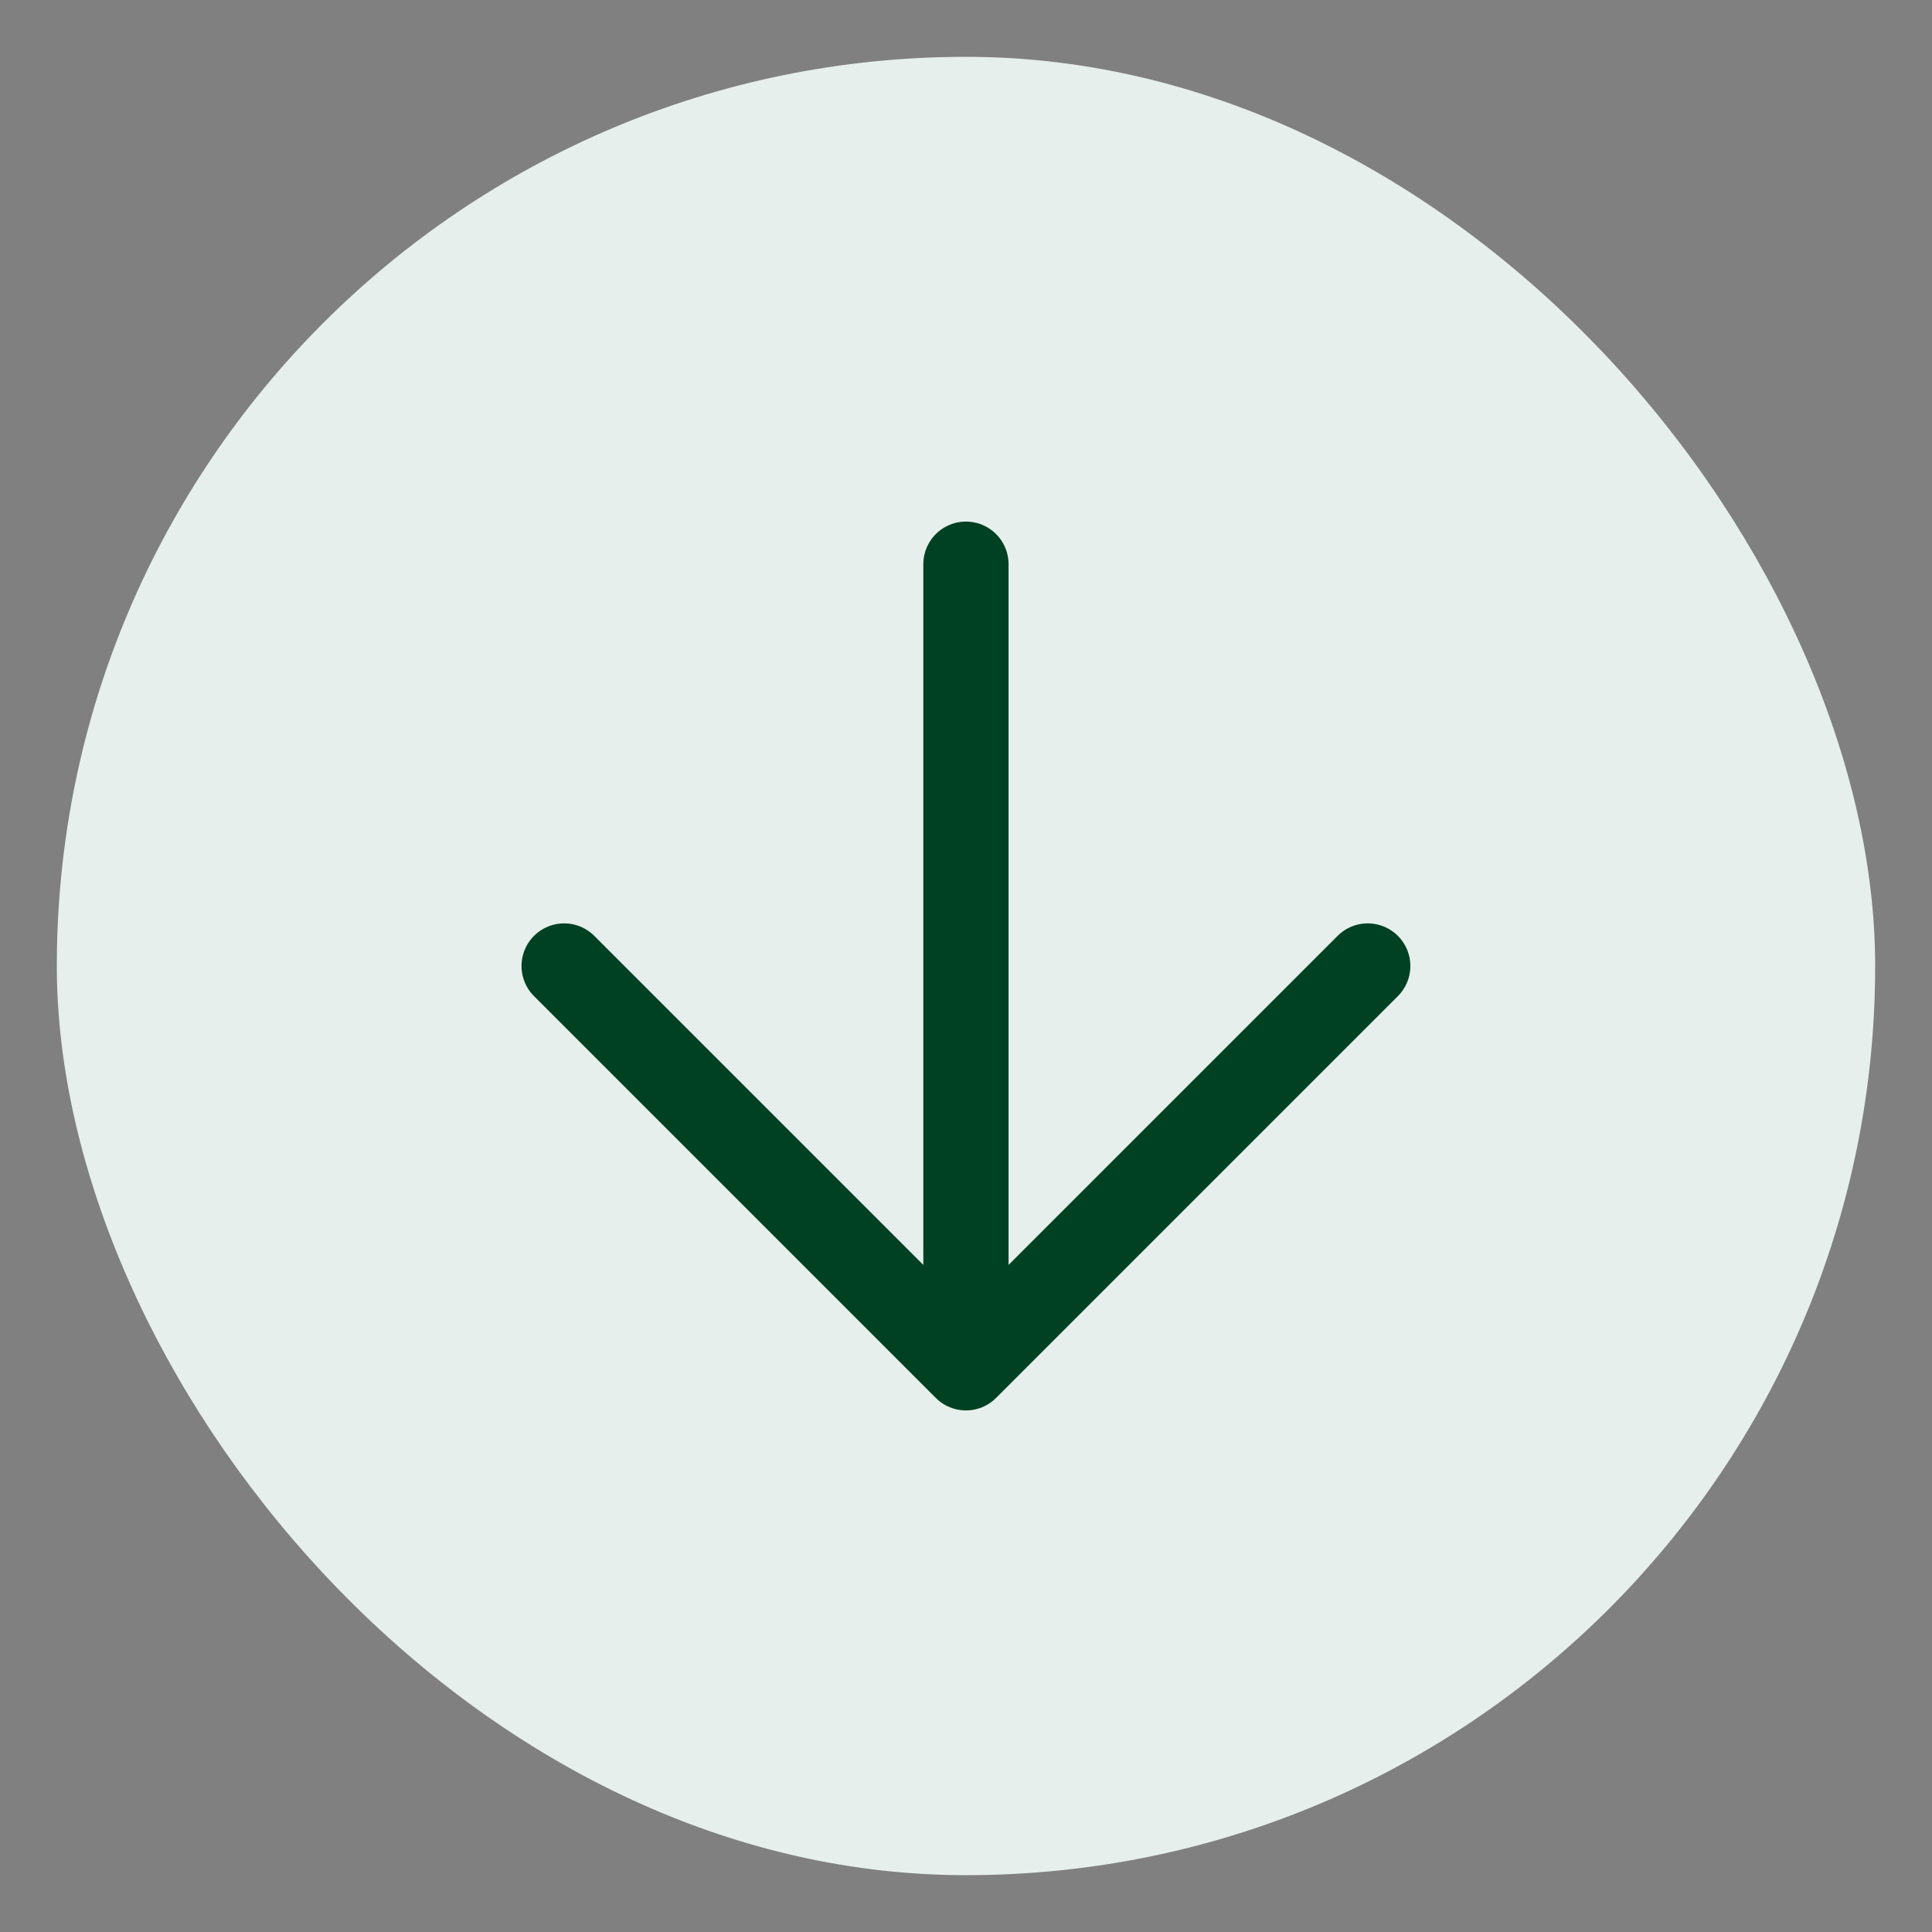
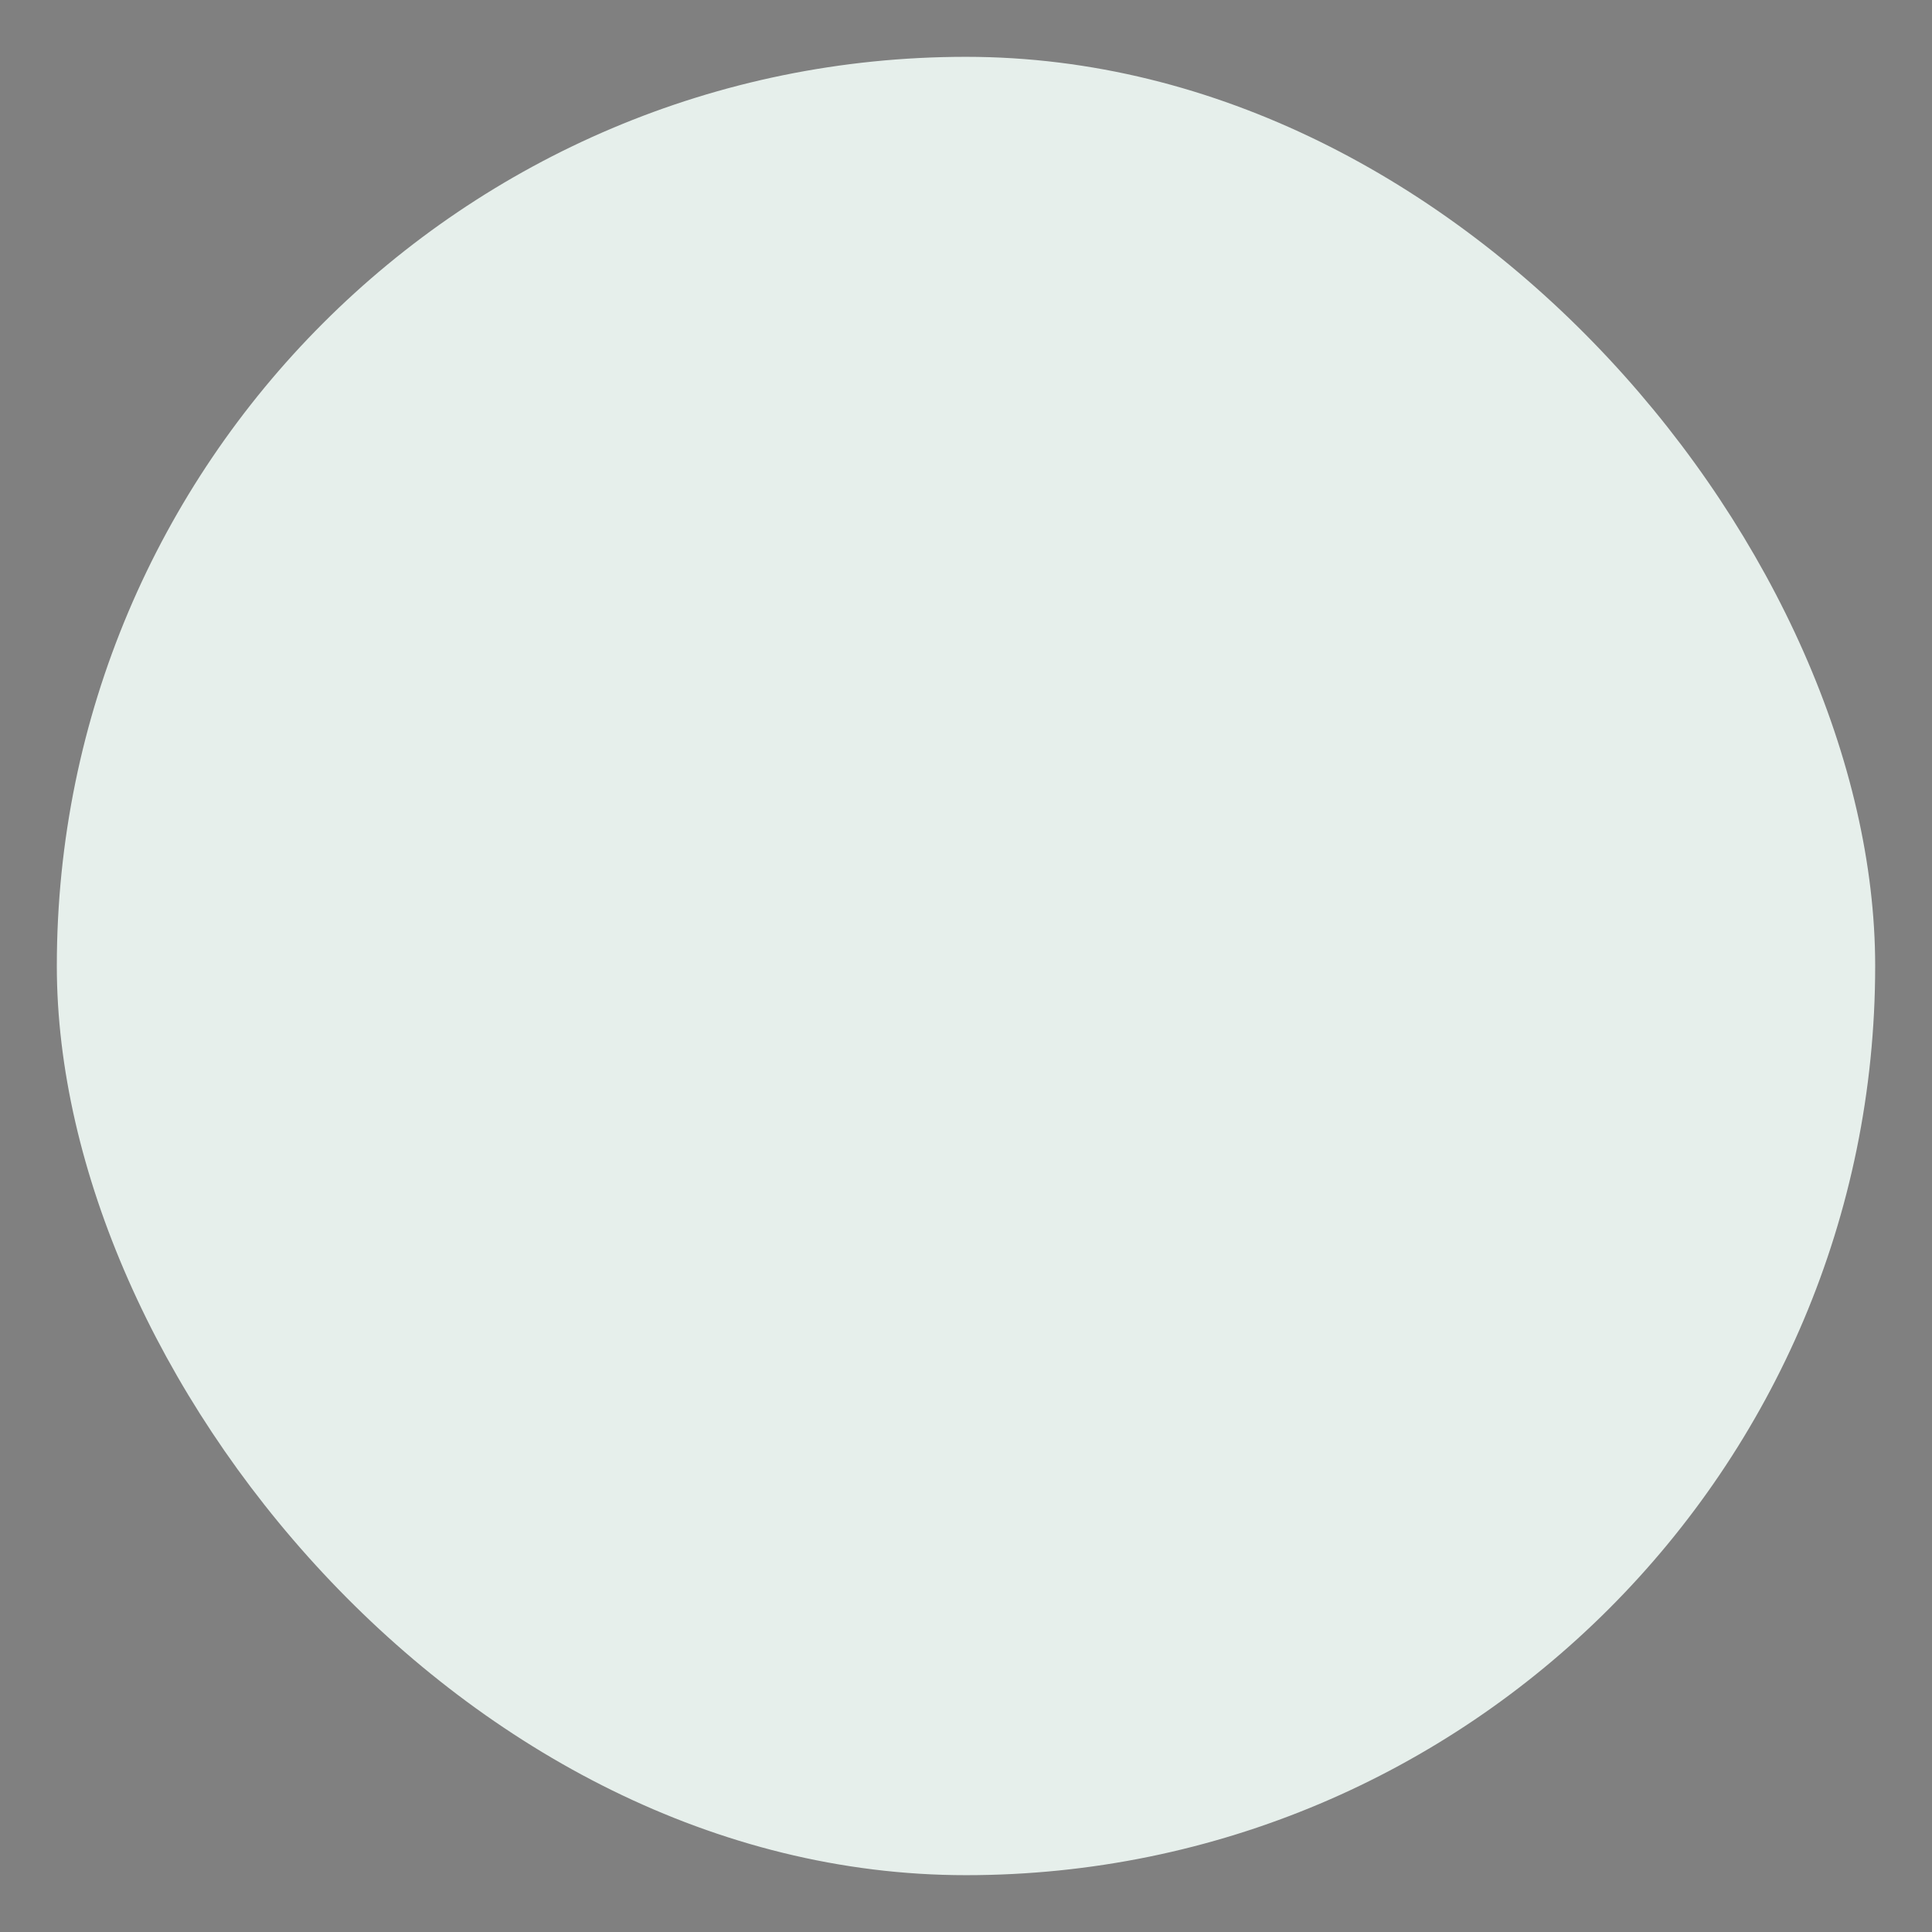
<svg xmlns="http://www.w3.org/2000/svg" width="34" height="34" viewBox="0 0 34 34" fill="none">
  <rect x="0" y="0" width="34" height="34" fill="#808080" stroke="none" />
  <rect x="1" y="1" width="32" height="32" rx="16" fill="#E6EFEB" />
-   <path d="M16.999 9.929V24.071M16.999 24.071L24.07 17M16.999 24.071L9.928 17" stroke="#004123" stroke-width="1.5" stroke-linecap="round" stroke-linejoin="round" />
</svg>